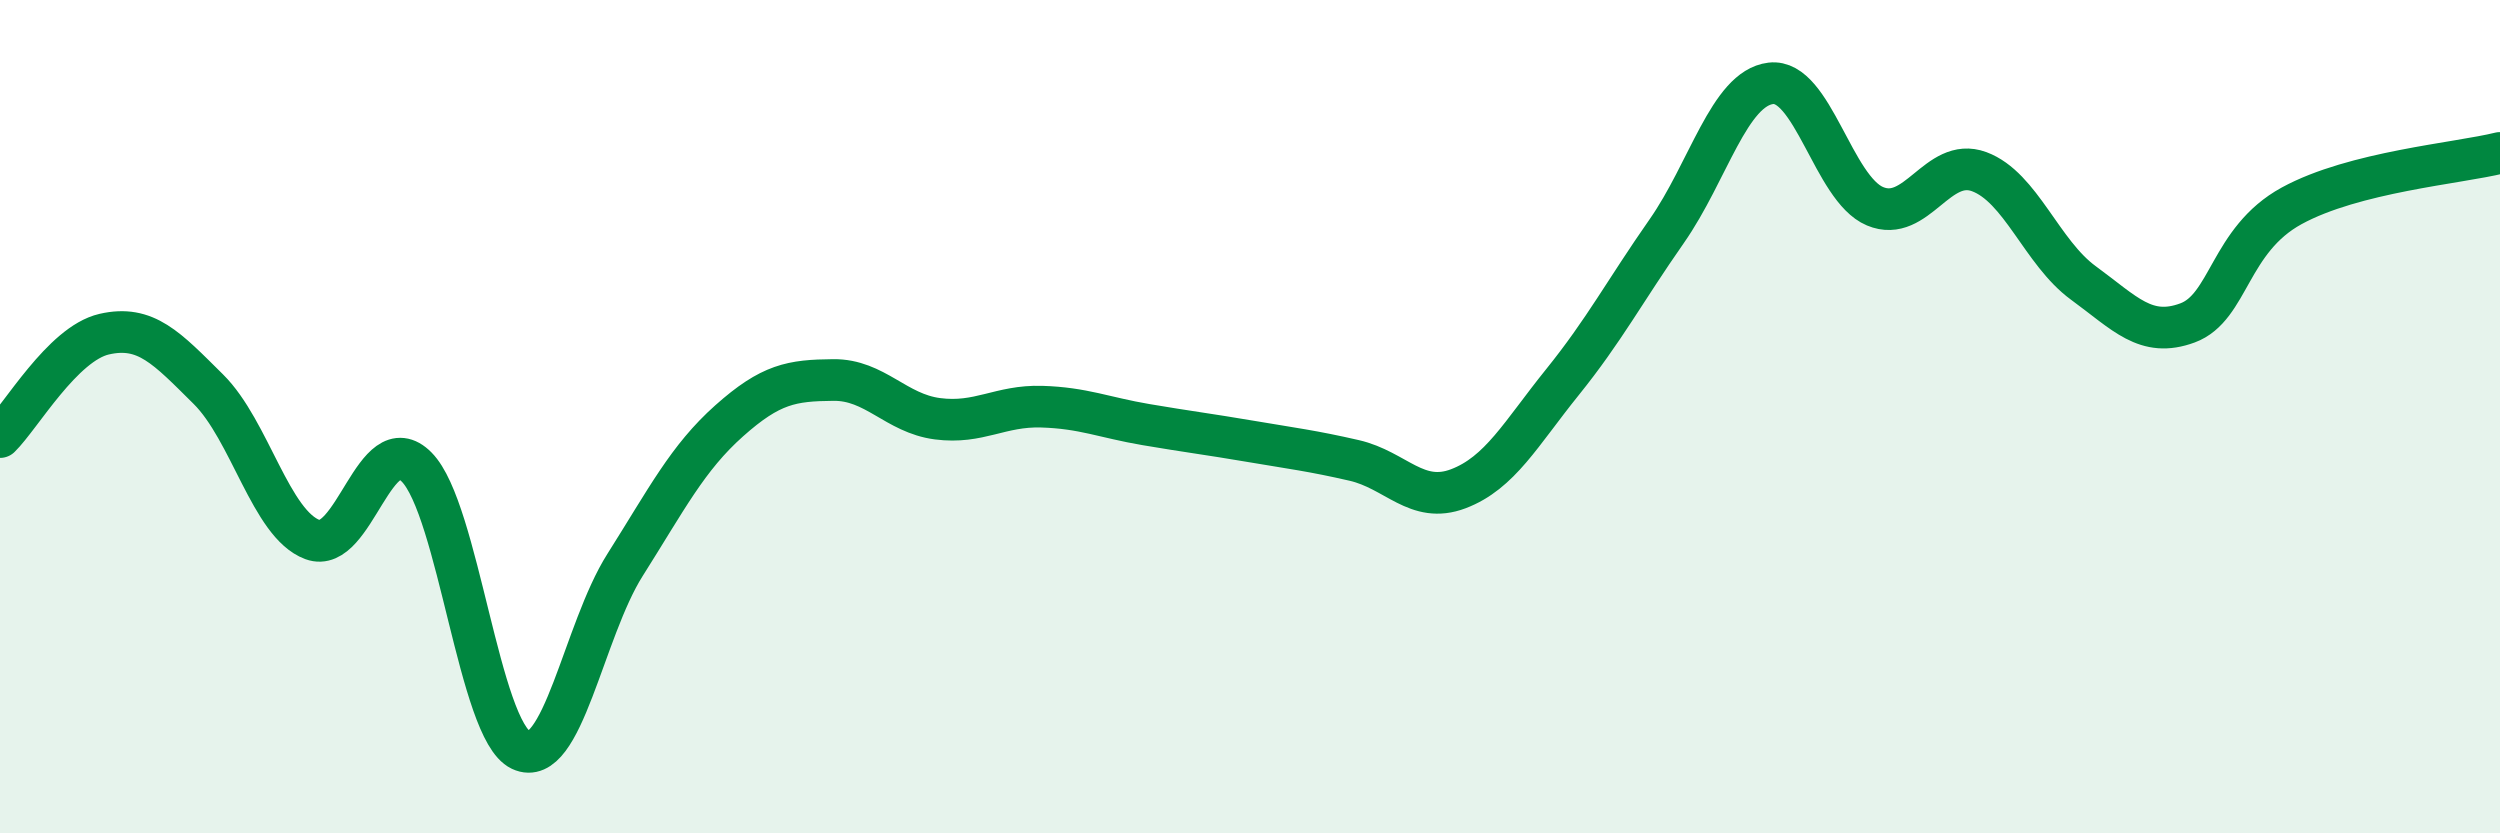
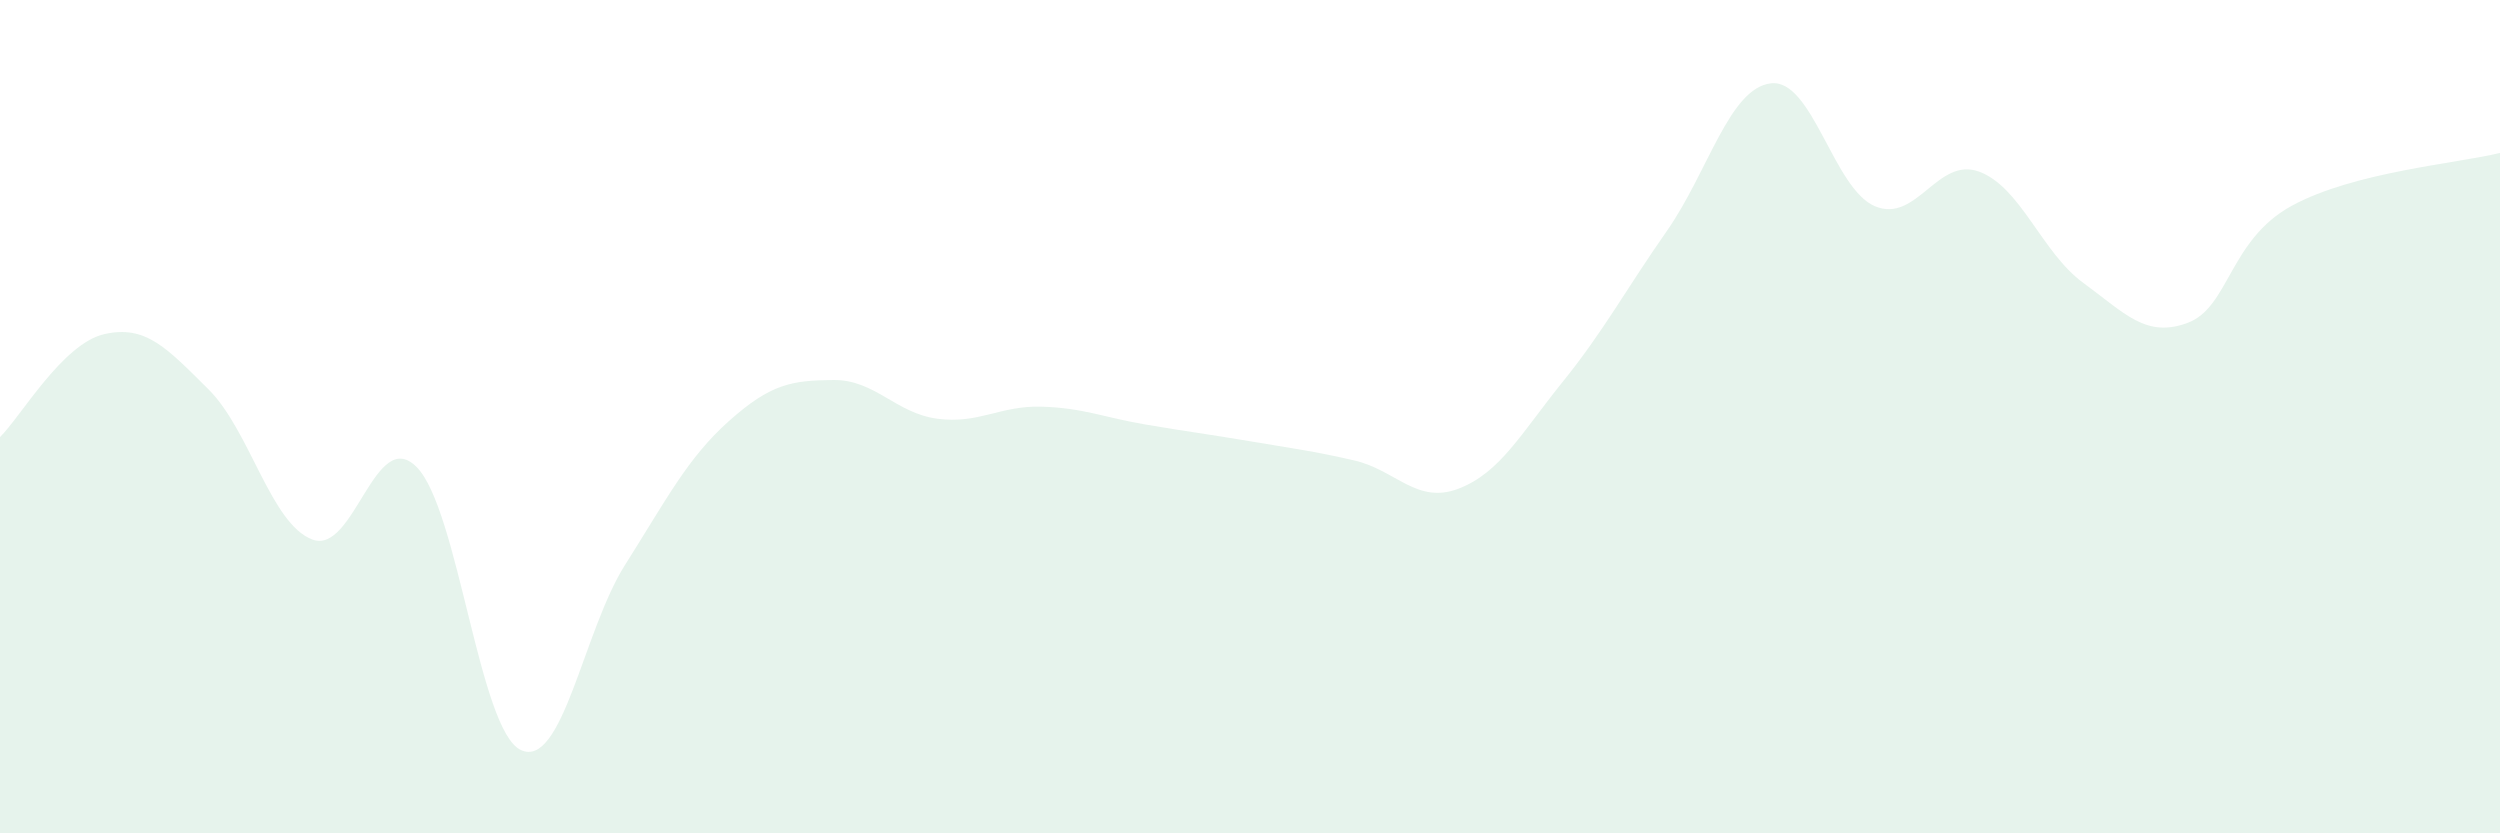
<svg xmlns="http://www.w3.org/2000/svg" width="60" height="20" viewBox="0 0 60 20">
  <path d="M 0,10.49 C 0.5,10 1.5,8.25 2.5,8.02 C 3.5,7.79 4,8.35 5,9.34 C 6,10.33 6.5,12.58 7.5,12.95 C 8.5,13.32 9,10.2 10,11.21 C 11,12.22 11.5,17.53 12.5,18 C 13.5,18.47 14,15.14 15,13.56 C 16,11.98 16.5,10.99 17.5,10.1 C 18.5,9.21 19,9.13 20,9.12 C 21,9.11 21.5,9.92 22.5,10.05 C 23.5,10.18 24,9.73 25,9.76 C 26,9.79 26.5,10.02 27.5,10.19 C 28.5,10.36 29,10.42 30,10.59 C 31,10.76 31.5,10.82 32.5,11.05 C 33.5,11.28 34,12.11 35,11.73 C 36,11.35 36.5,10.41 37.5,9.17 C 38.5,7.93 39,6.98 40,5.55 C 41,4.12 41.5,2.12 42.5,2 C 43.5,1.88 44,4.53 45,4.95 C 46,5.37 46.5,3.75 47.5,4.12 C 48.5,4.49 49,6.06 50,6.79 C 51,7.52 51.5,8.12 52.5,7.75 C 53.5,7.38 53.5,5.76 55,4.94 C 56.5,4.12 59,3.92 60,3.67L60 20L0 20Z" fill="#008740" opacity="0.1" stroke-linecap="round" stroke-linejoin="round" />
-   <path d="M 0,10.49 C 0.5,10 1.5,8.25 2.5,8.02 C 3.5,7.79 4,8.35 5,9.34 C 6,10.33 6.5,12.58 7.5,12.95 C 8.5,13.32 9,10.2 10,11.21 C 11,12.22 11.5,17.53 12.5,18 C 13.5,18.47 14,15.14 15,13.56 C 16,11.98 16.5,10.99 17.5,10.1 C 18.5,9.21 19,9.13 20,9.12 C 21,9.11 21.5,9.92 22.5,10.05 C 23.5,10.18 24,9.73 25,9.76 C 26,9.79 26.5,10.02 27.5,10.19 C 28.5,10.36 29,10.42 30,10.59 C 31,10.76 31.5,10.82 32.5,11.05 C 33.5,11.28 34,12.11 35,11.73 C 36,11.35 36.5,10.41 37.5,9.17 C 38.5,7.93 39,6.98 40,5.55 C 41,4.12 41.5,2.12 42.5,2 C 43.5,1.88 44,4.53 45,4.95 C 46,5.37 46.5,3.75 47.5,4.12 C 48.5,4.49 49,6.06 50,6.79 C 51,7.52 51.5,8.12 52.5,7.75 C 53.5,7.38 53.5,5.76 55,4.94 C 56.5,4.12 59,3.92 60,3.67" stroke="#008740" stroke-width="1" fill="none" stroke-linecap="round" stroke-linejoin="round" />
</svg>